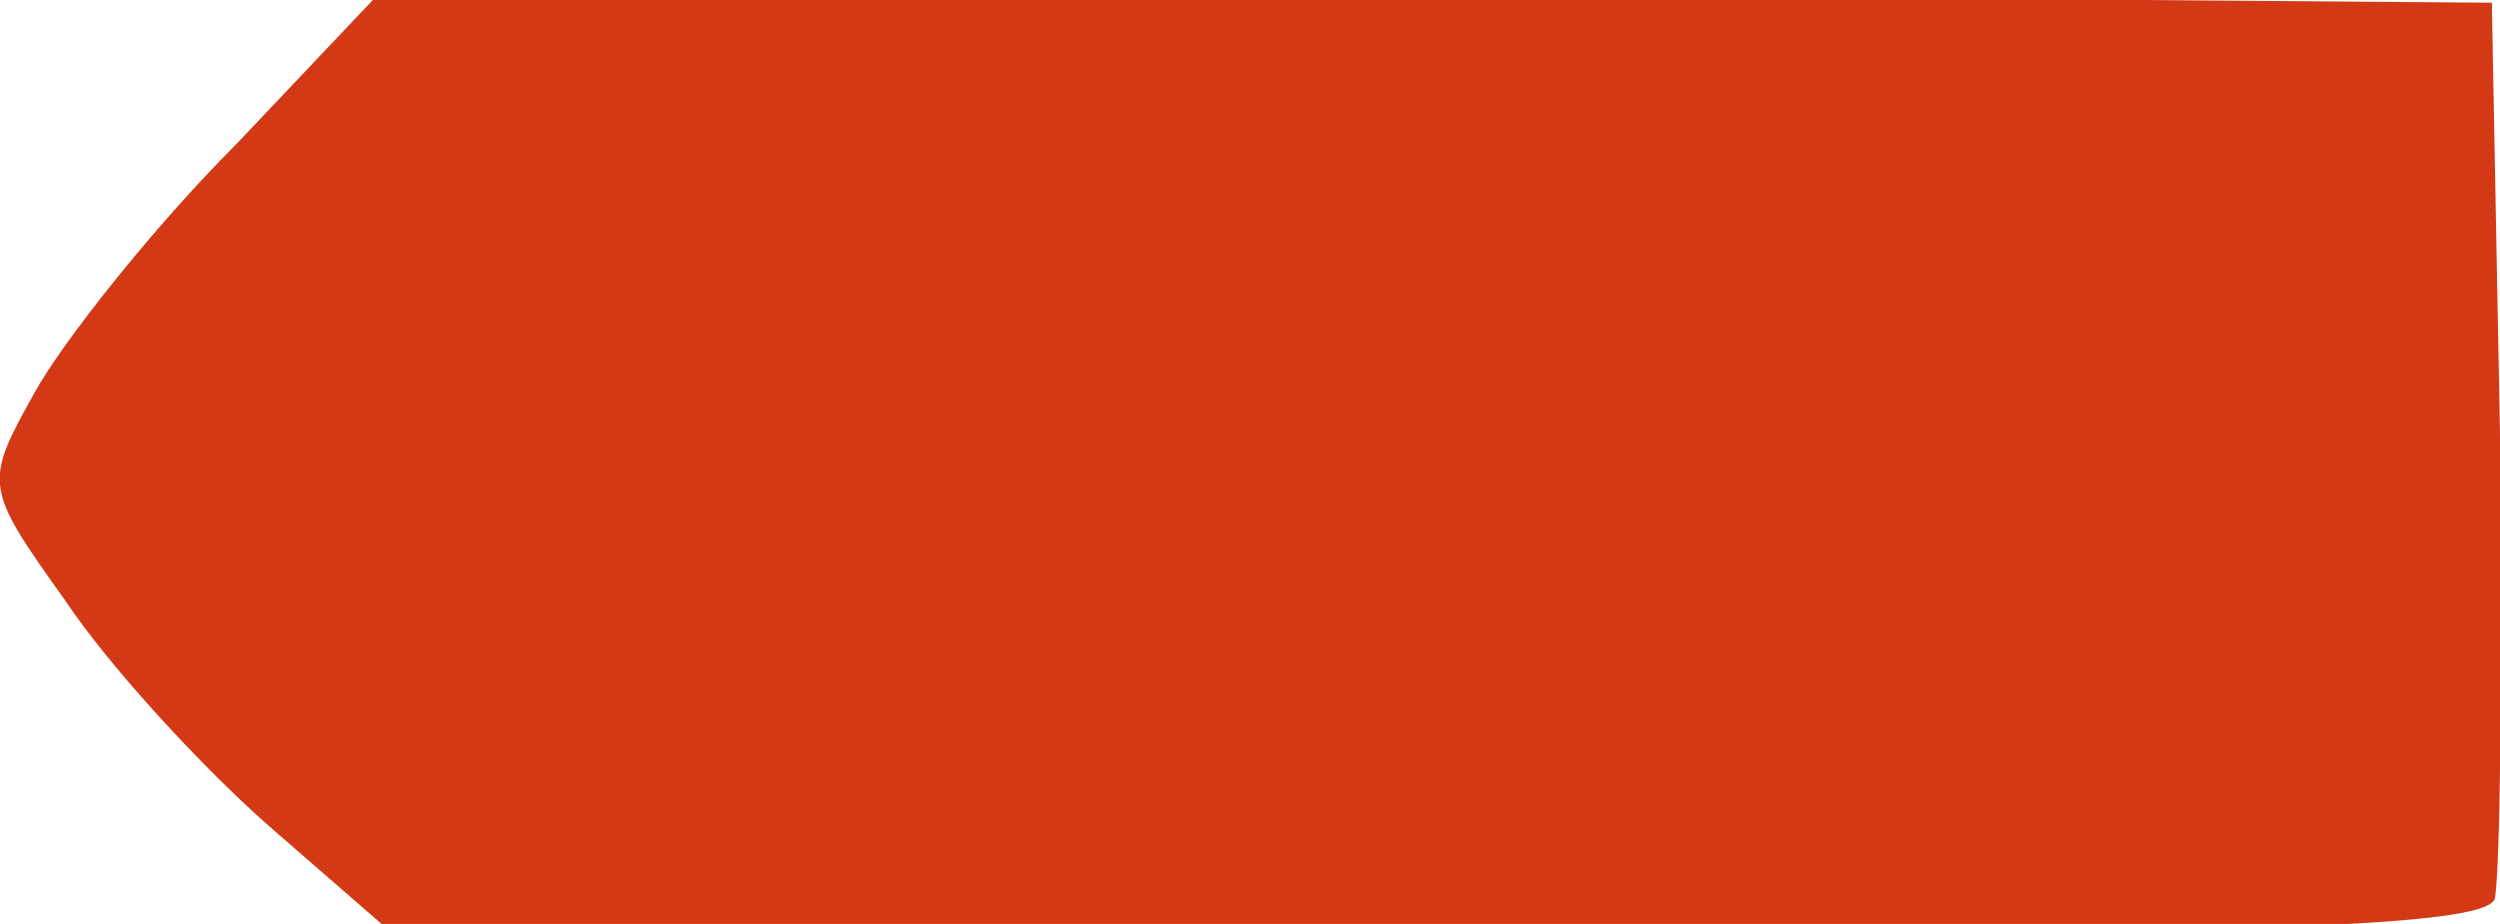
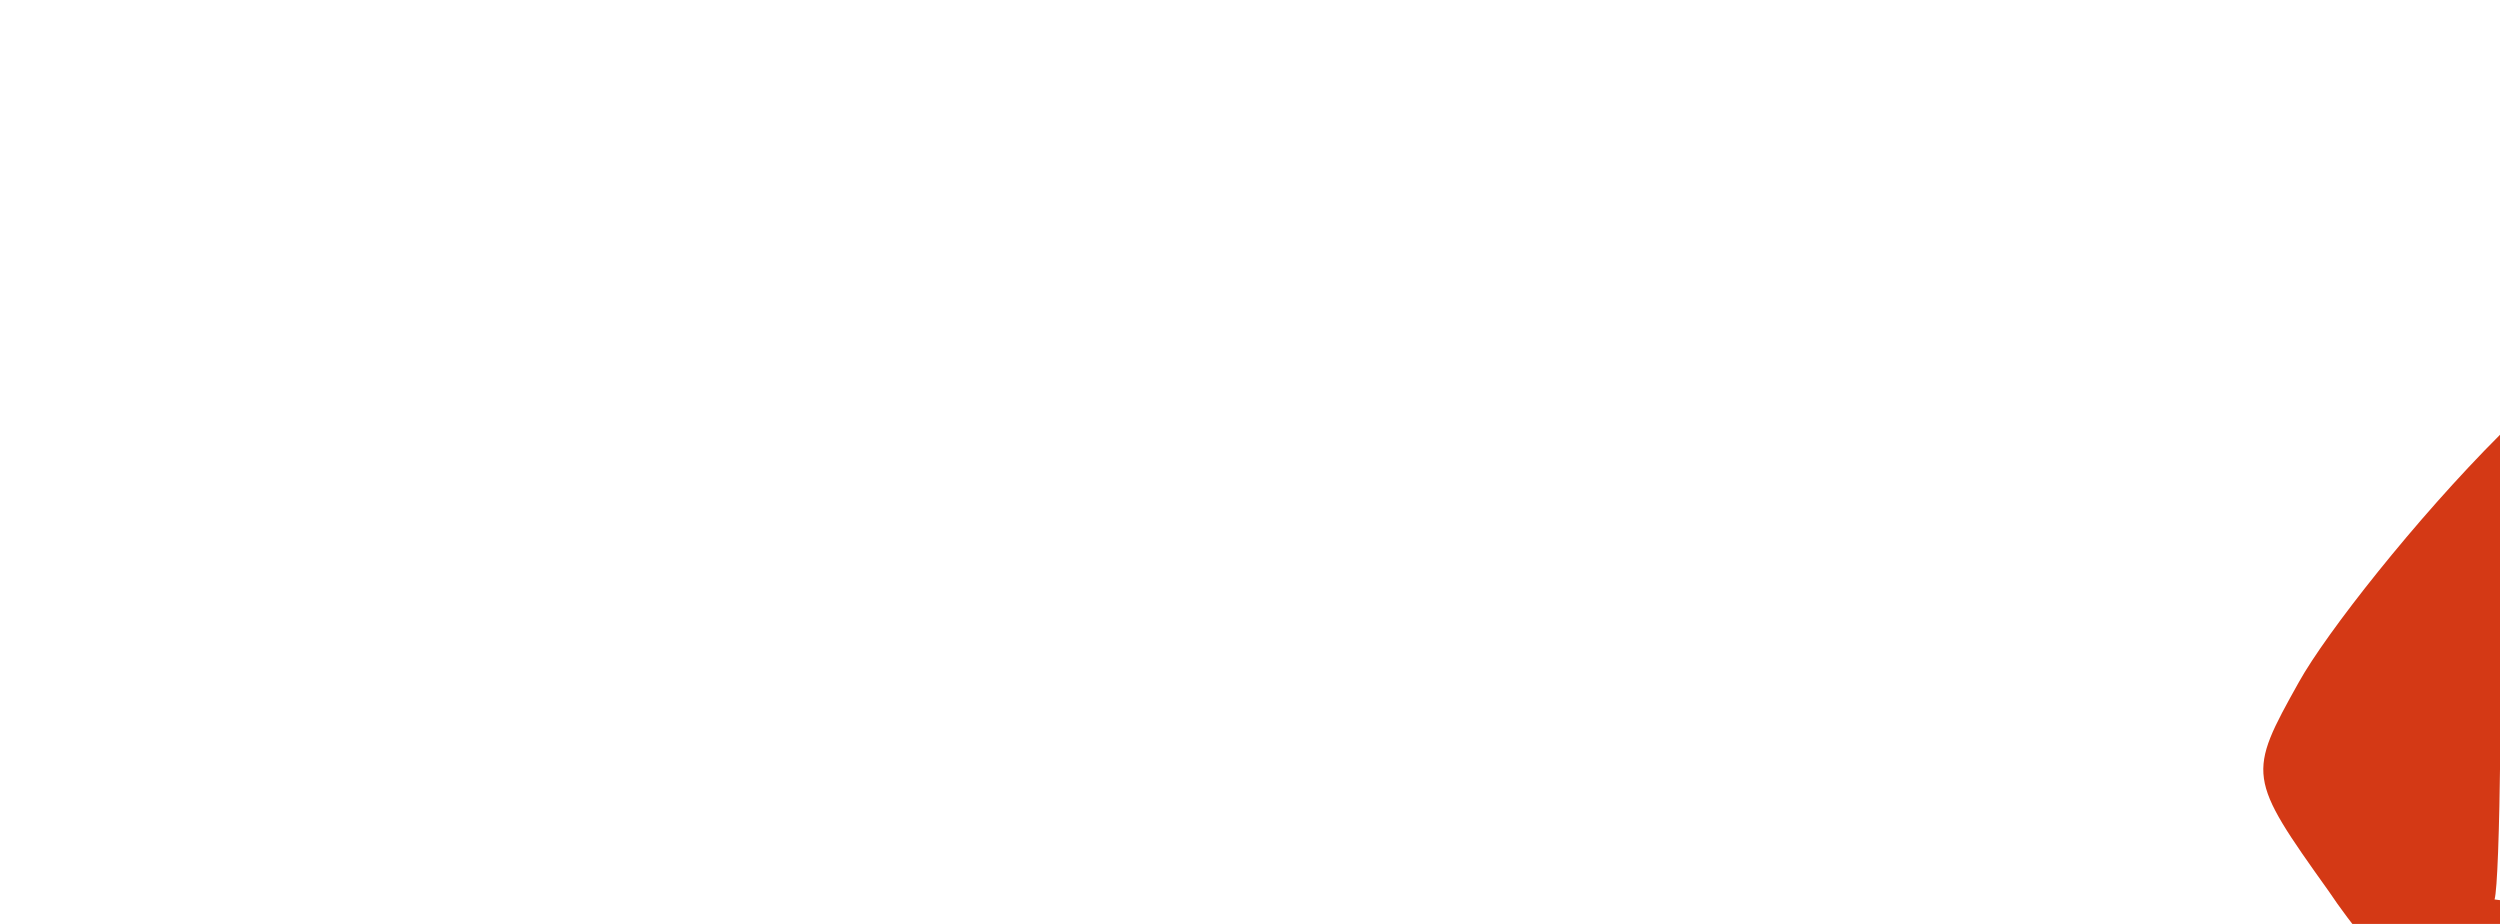
<svg xmlns="http://www.w3.org/2000/svg" version="1.2" viewBox="0 0 92 34" width="92" height="34">
  <title>basic-eng</title>
  <style>
		.s0 { fill: #d43915 } 
	</style>
-   <path class="s0" d="m91.8 33.1c0.2-0.7 0.3-8.4 0.2-17.1l-0.3-15.9-38.8-0.3-38.8-0.2-5.4 5.7c-3.1 3.1-6.4 7.3-7.4 9.1-1.9 3.4-1.9 3.5 1.1 7.7 1.6 2.4 5 6.1 7.5 8.3l4.6 4h38.4c30.3 0 38.4-0.3 38.9-1.3z" />
+   <path class="s0" d="m91.8 33.1c0.2-0.7 0.3-8.4 0.2-17.1c-3.1 3.1-6.4 7.3-7.4 9.1-1.9 3.4-1.9 3.5 1.1 7.7 1.6 2.4 5 6.1 7.5 8.3l4.6 4h38.4c30.3 0 38.4-0.3 38.9-1.3z" />
</svg>